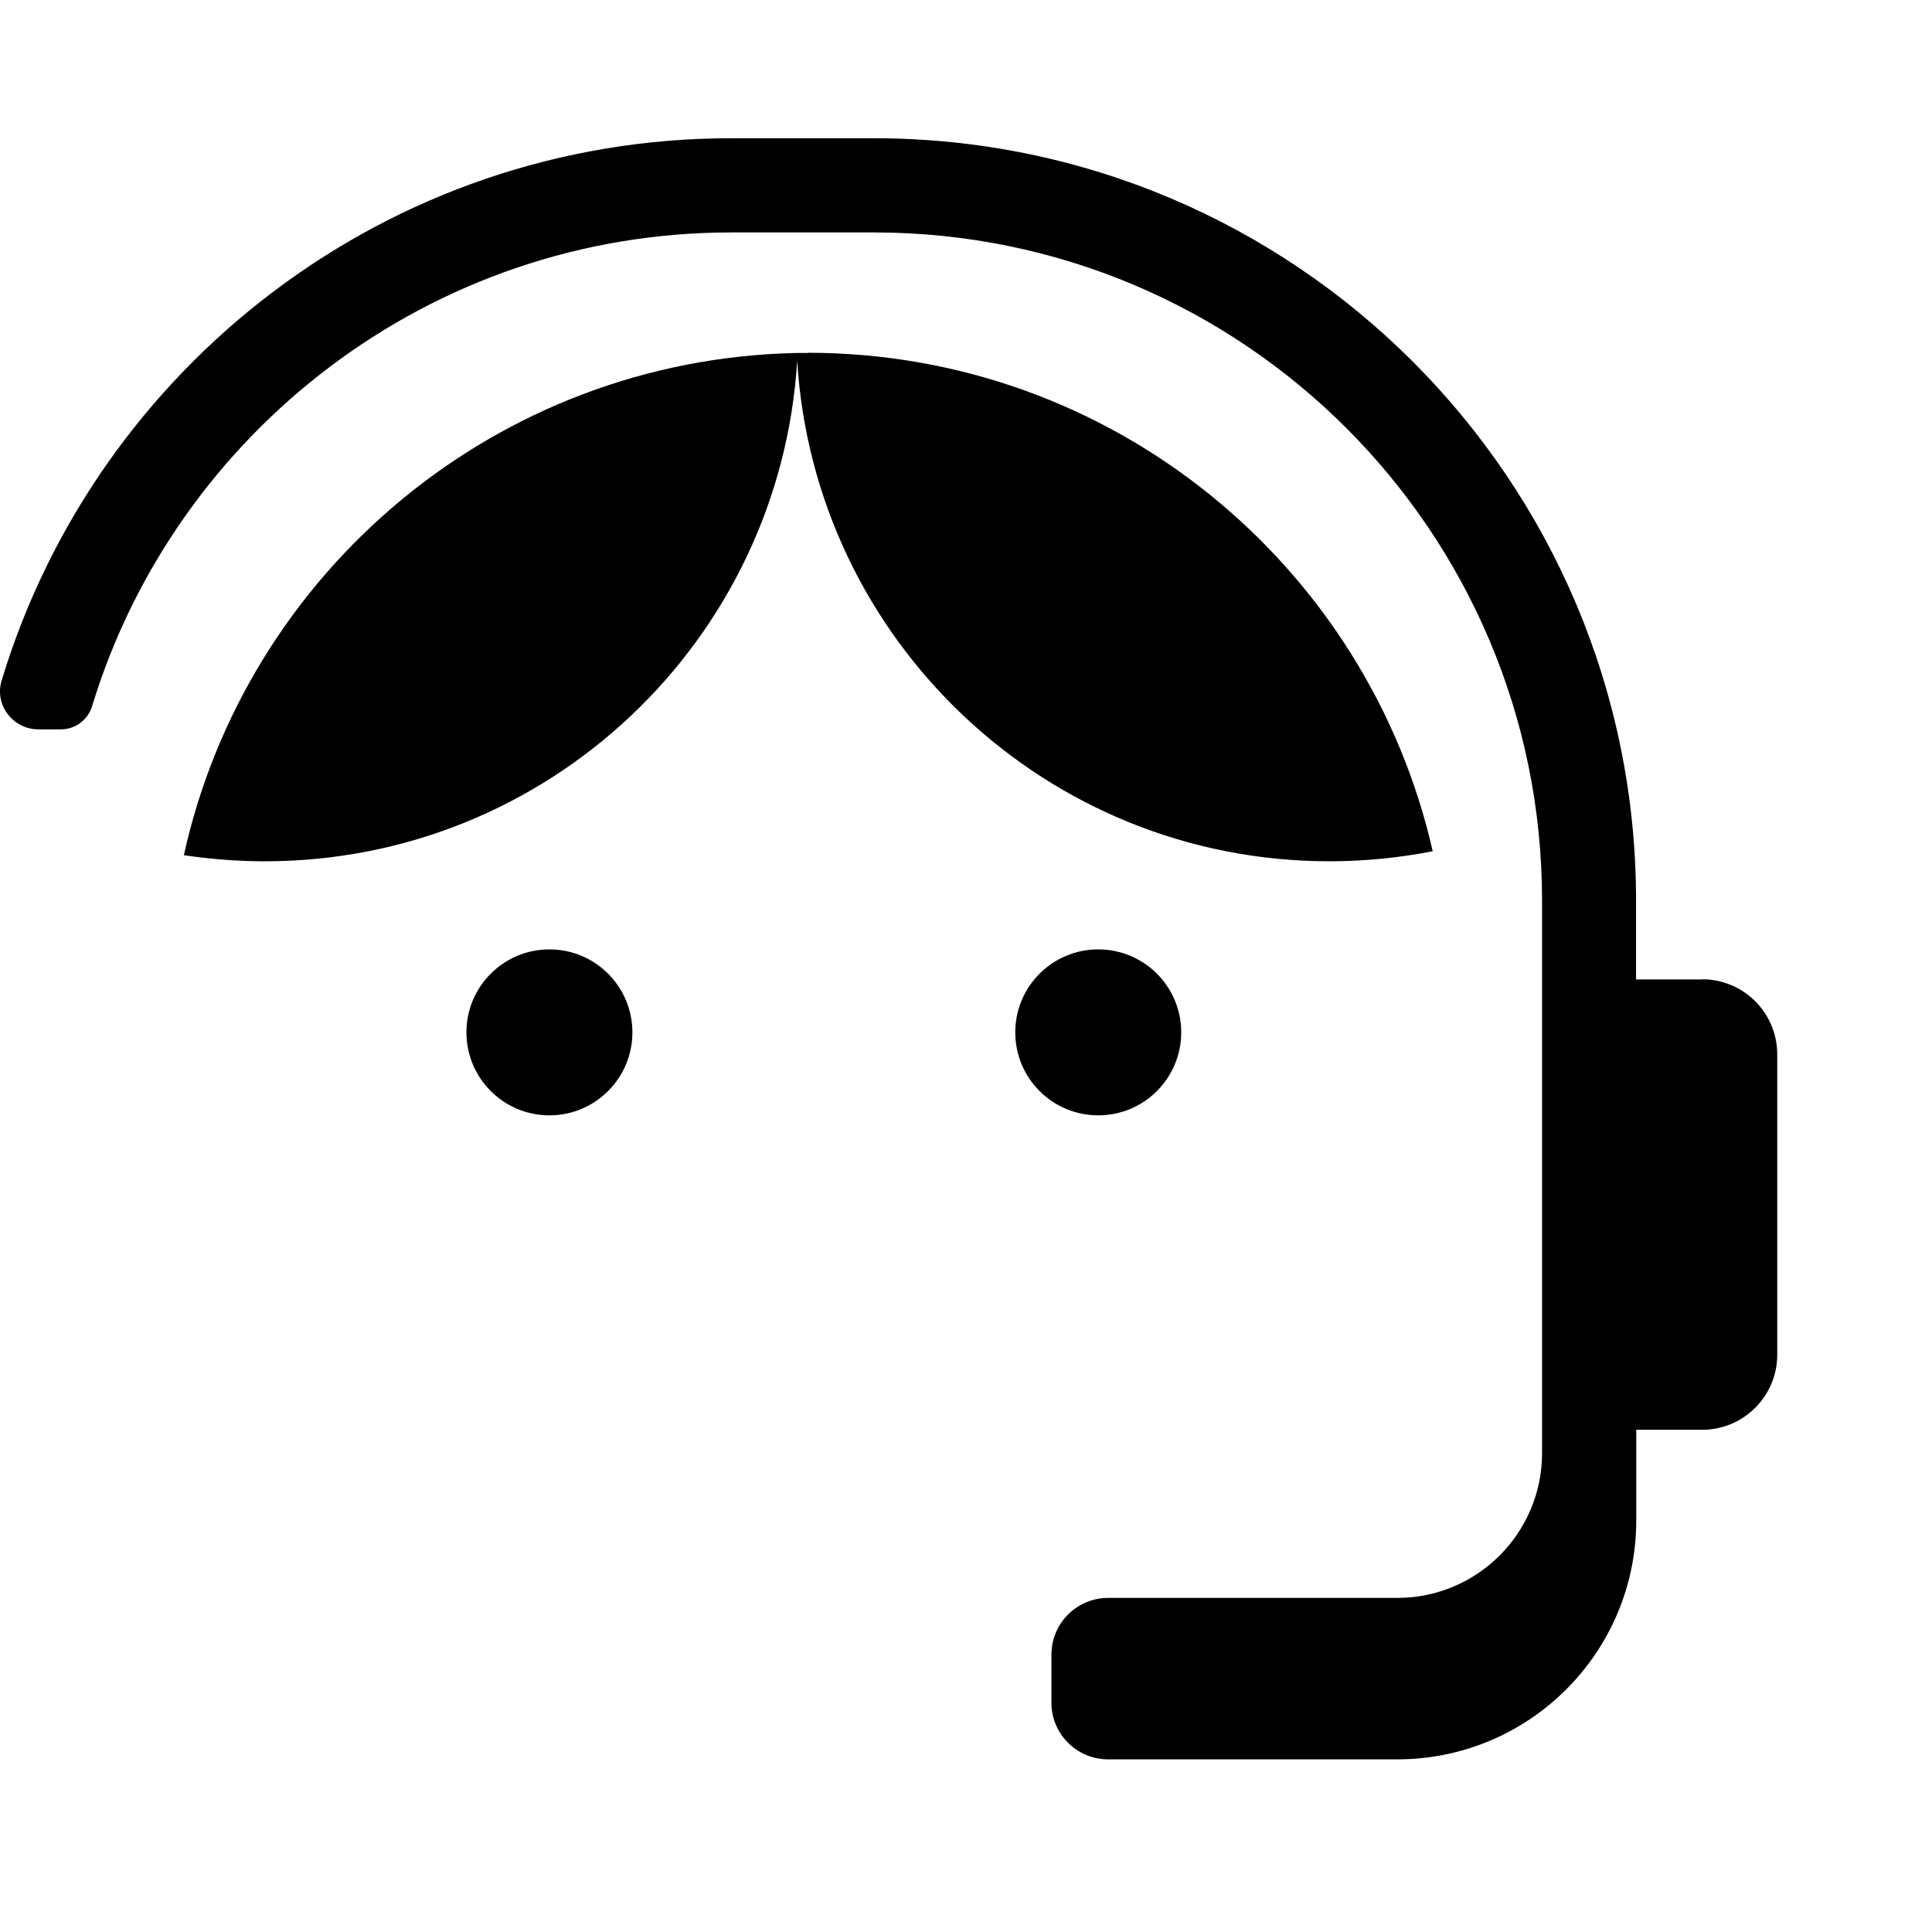
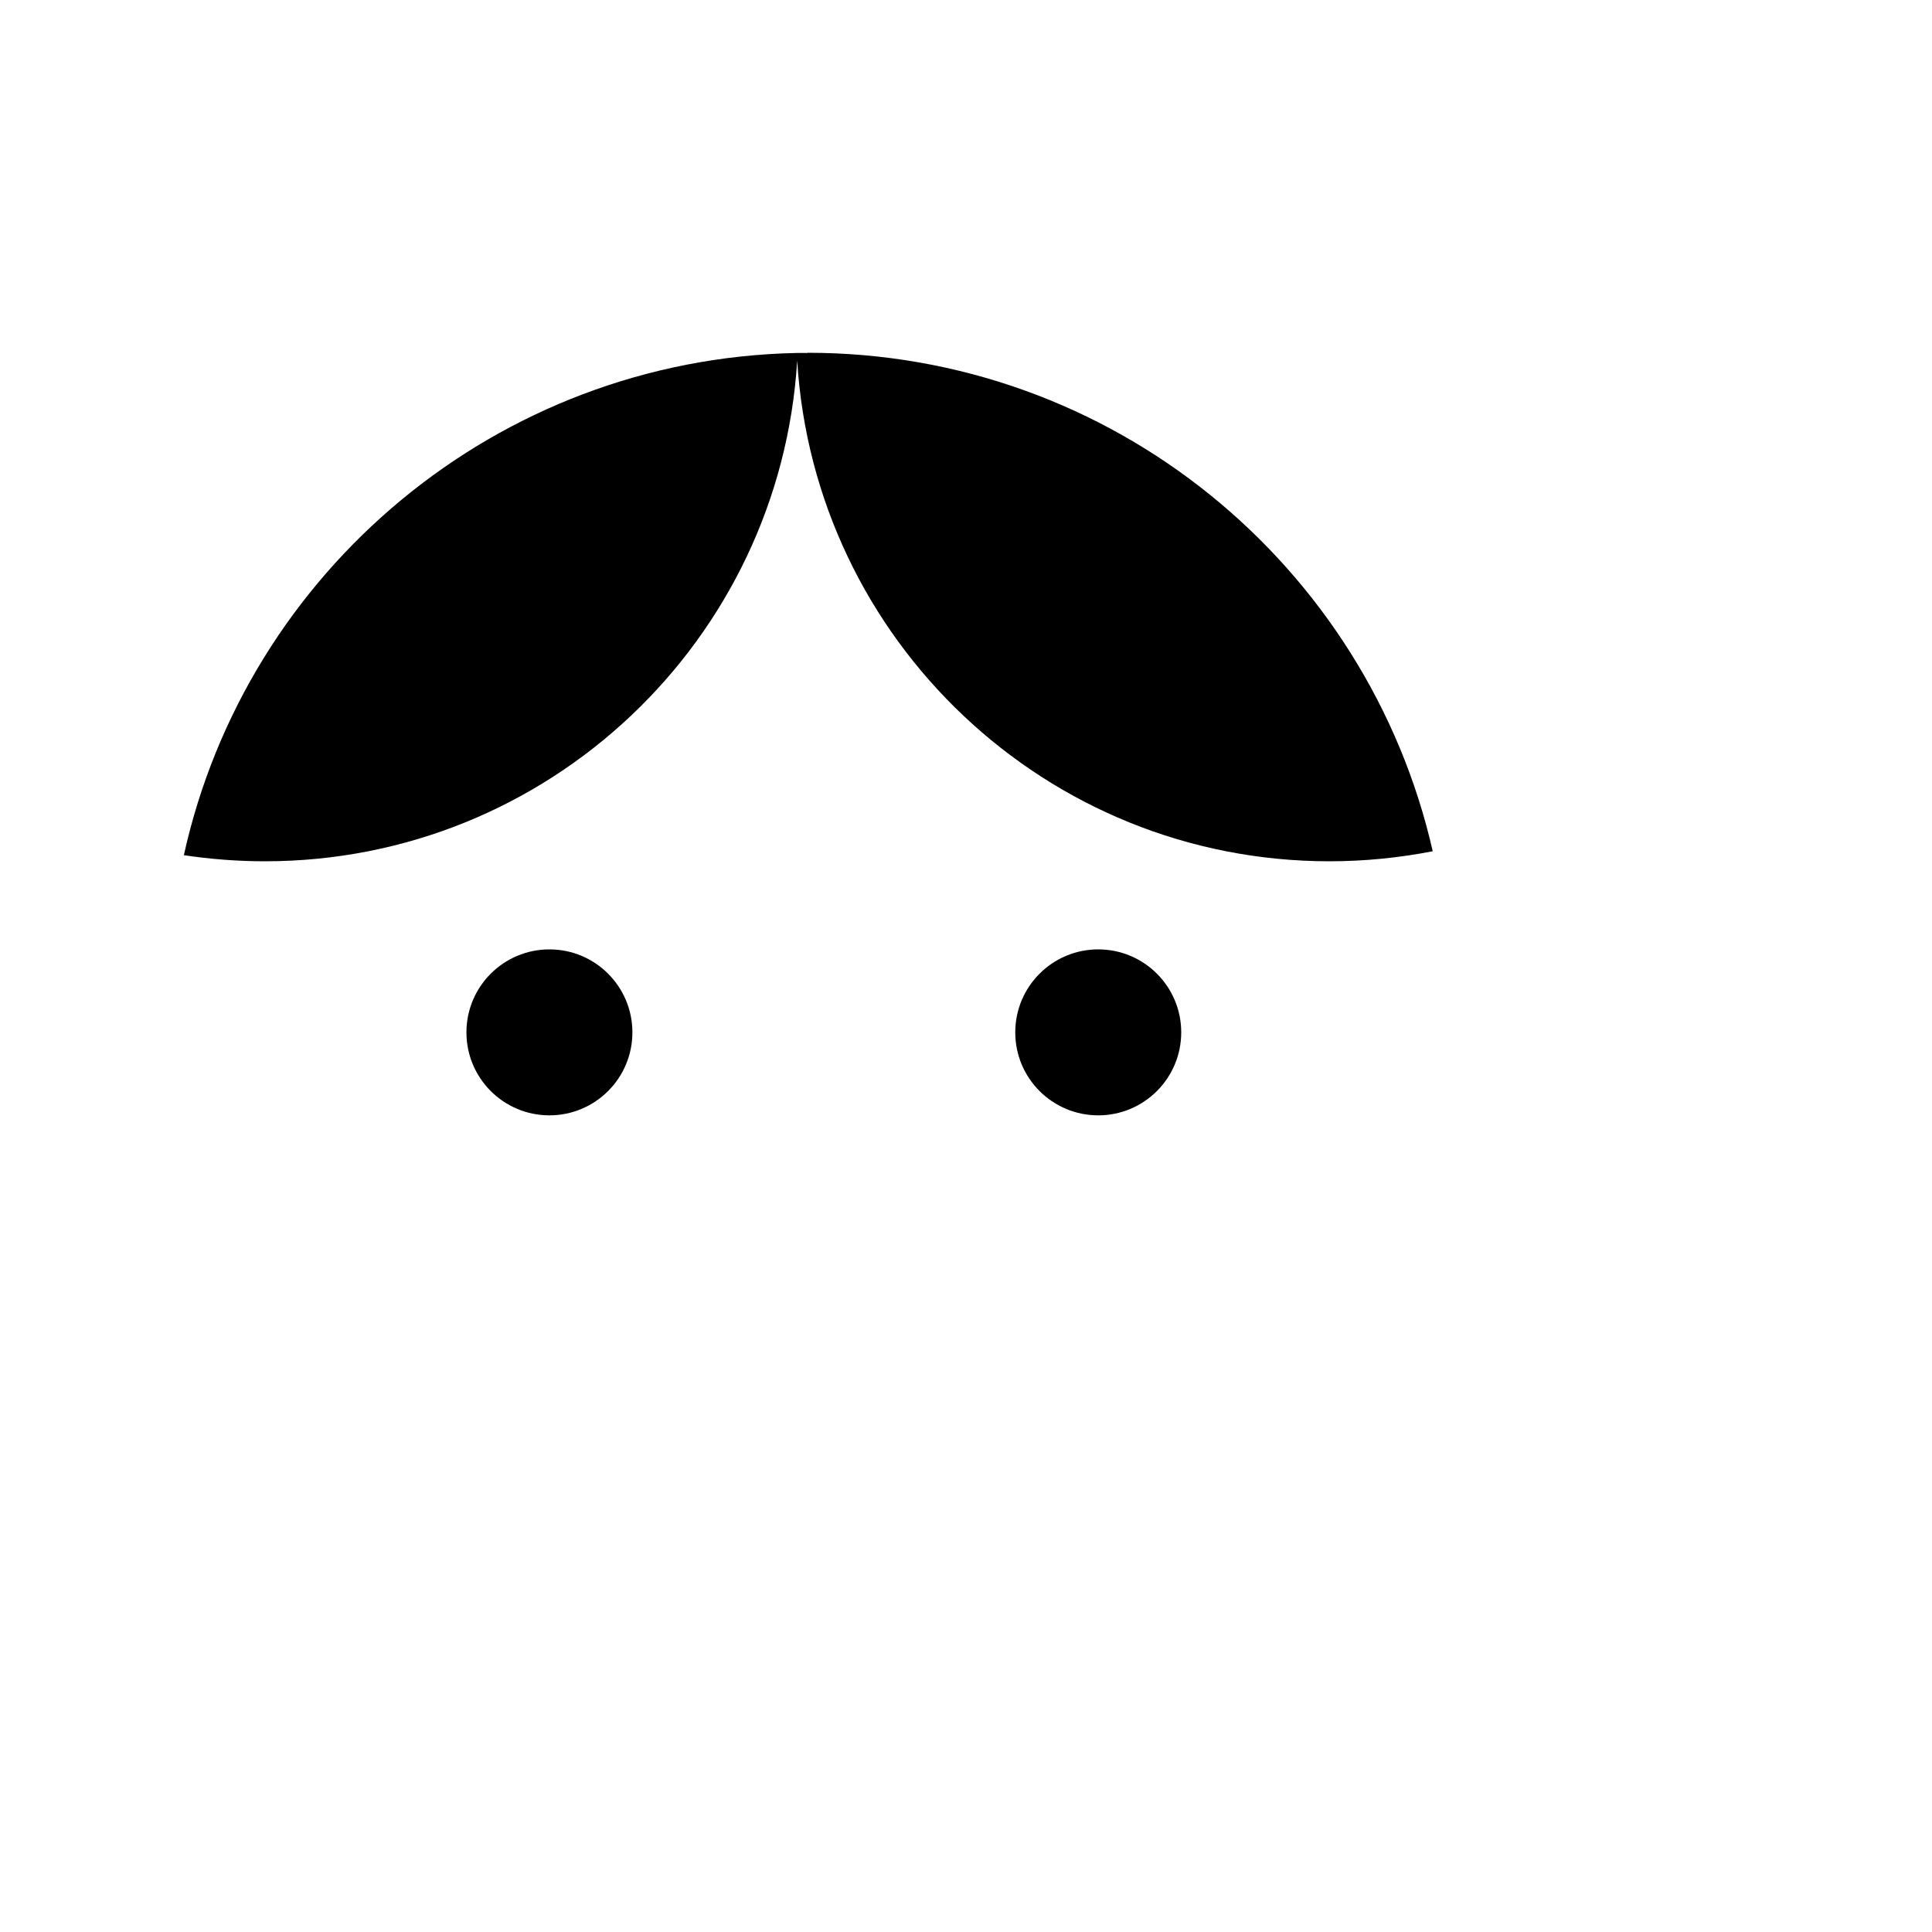
<svg xmlns="http://www.w3.org/2000/svg" id="Camada_1" data-name="Camada 1" viewBox="0 0 98.25 98.25">
-   <path d="M86.55,49.81h-3.35v-4.01c0-21.41-17.36-38.77-38.77-38.77h-7.25C19.7,7.03,4.89,18.68.08,34.62c-.37,1.23.58,2.47,1.87,2.47h1.15c.74,0,1.38-.49,1.59-1.2,4.25-13.92,17.21-24.07,32.5-24.07h7.25c18.77,0,33.98,15.21,33.98,33.98v28.1c0,4.06-3.3,7.36-7.36,7.36h-14.71c-1.59,0-2.88,1.29-2.88,2.88v2.45c0,1.59,1.29,2.88,2.88,2.88h14.71c6.71,0,12.15-5.44,12.15-12.15v-4.61h3.35c2.11,0,3.82-1.71,3.82-3.82v-15.27c0-2.11-1.71-3.82-3.82-3.82Z" />
  <path d="M41.07,17.95c-.18,0-.37,0-.55,0,0,0,0,0,0,0-15.28.31-27.99,11.13-31.17,25.54,1.34.2,2.72.31,4.12.31,14.42,0,26.2-11.25,27.07-25.46.87,14.2,12.65,25.46,27.07,25.46,1.8,0,3.55-.18,5.25-.51-3.3-14.52-16.28-25.35-31.79-25.35Z" />
  <circle cx="27.94" cy="52.5" r="4.22" />
  <circle cx="55.85" cy="52.5" r="4.22" />
</svg>